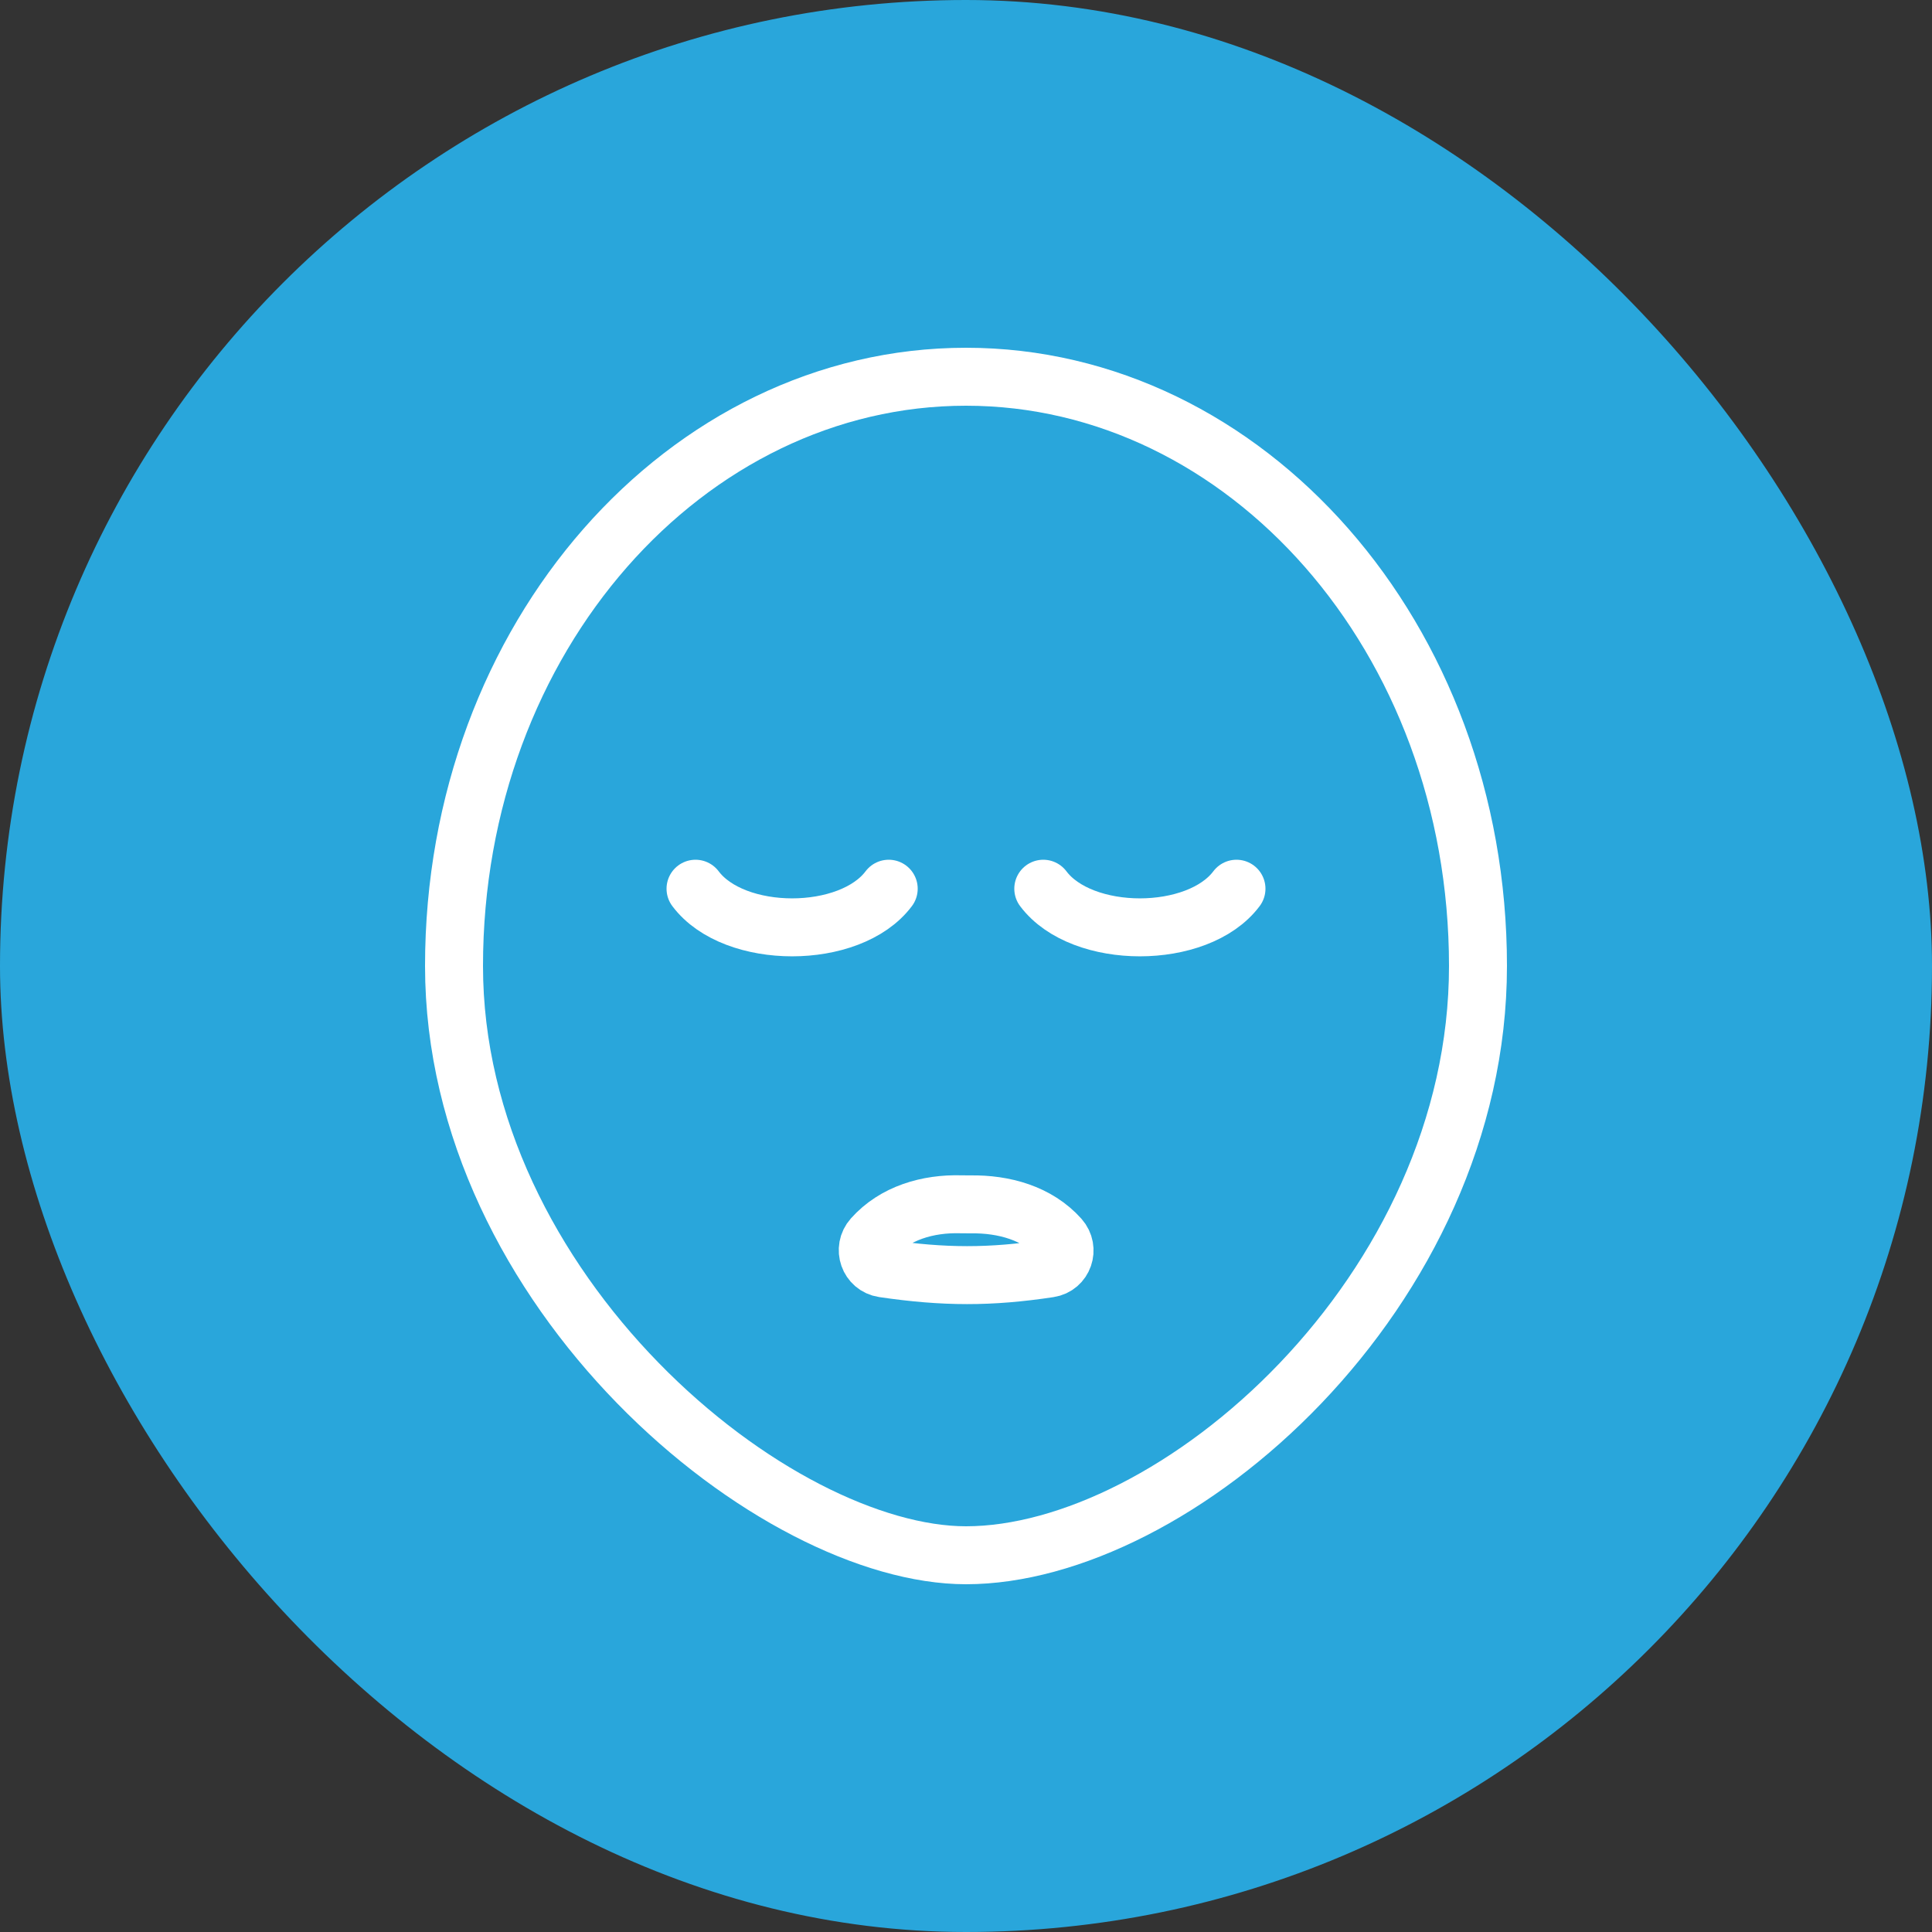
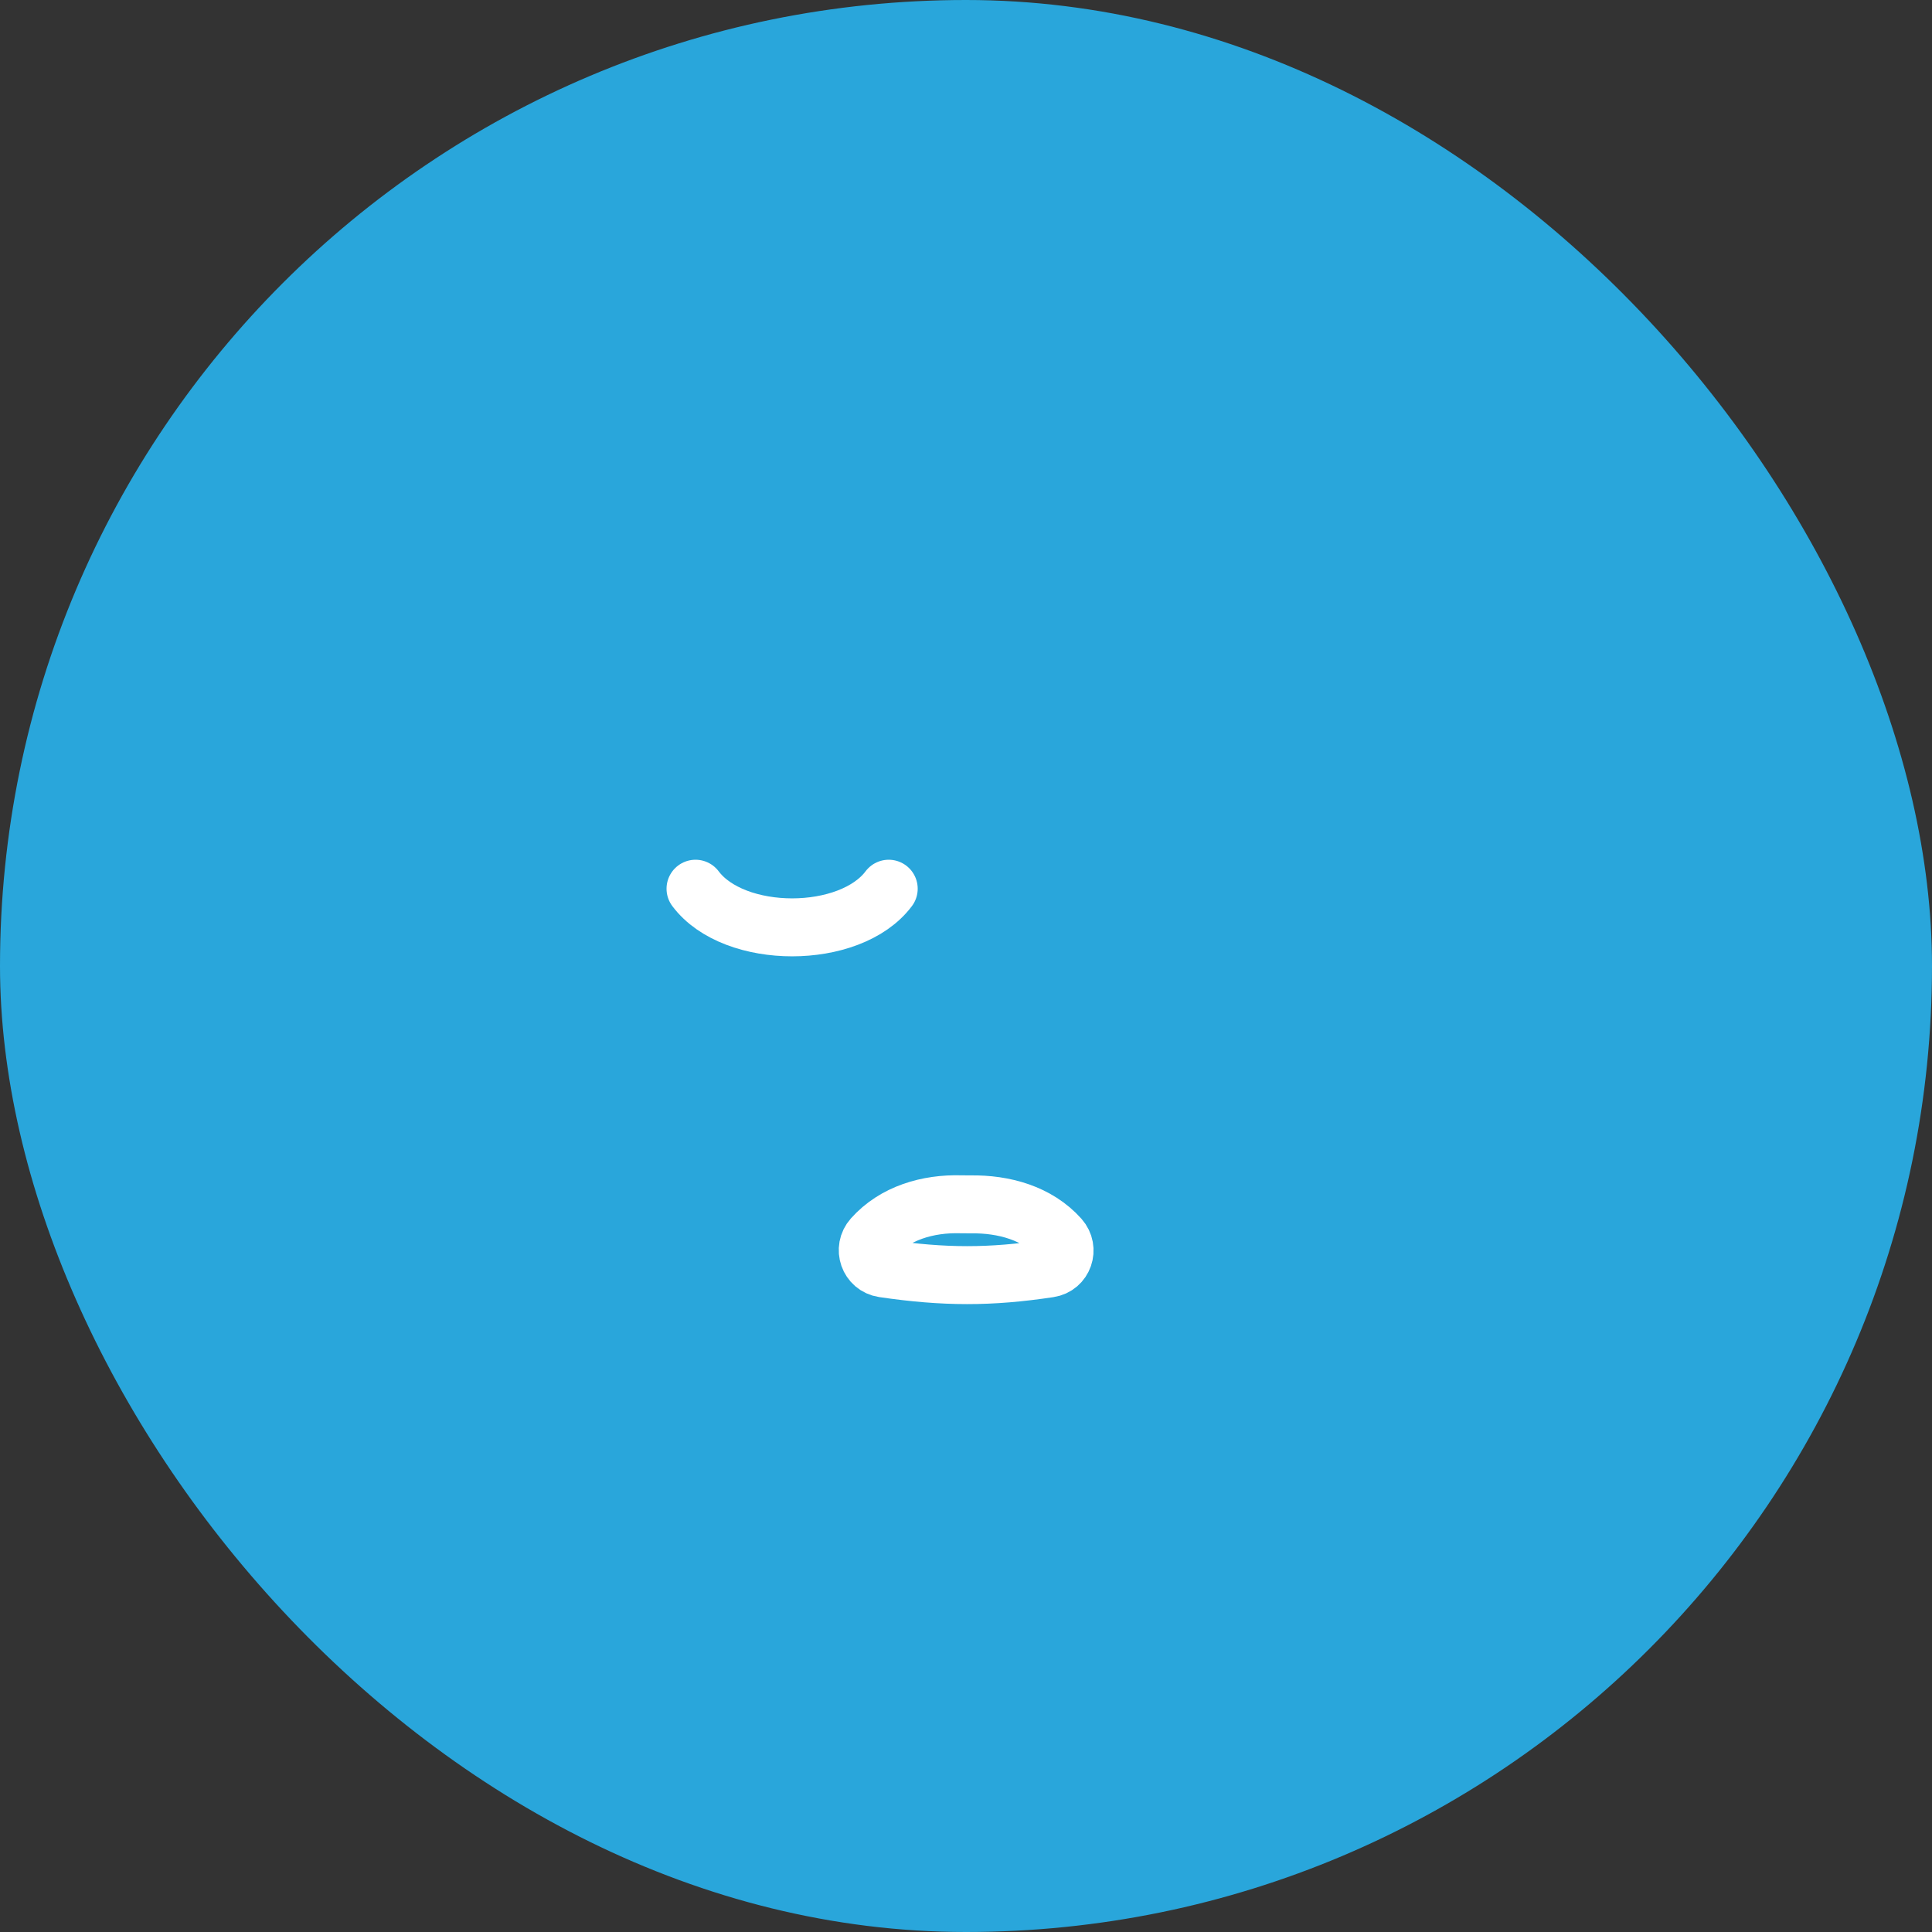
<svg xmlns="http://www.w3.org/2000/svg" width="50" height="50" viewBox="0 0 50 50" fill="none">
  <rect x="0" y="0" width="50" height="50" fill="#333333" stroke="none" />
  <rect width="50" height="50" rx="25" fill="#29A6DB" />
-   <path d="M38.25 25C38.25 29.186 36.322 33.008 33.659 35.796C30.98 38.6 27.663 40.25 25 40.25C22.569 40.25 19.251 38.607 16.505 35.79C13.78 32.995 11.75 29.174 11.75 25C11.75 16.48 17.773 9.75 25 9.75C32.227 9.75 38.25 16.48 38.25 25Z" stroke="white" stroke-width="1.5" />
  <path d="M23 23C22 24.333 19 24.333 18 23" stroke="white" stroke-width="1.5" stroke-linecap="round" />
-   <path d="M27 23C28 24.333 31 24.333 32 23" stroke="white" stroke-width="1.5" stroke-linecap="round" />
  <path d="M25.118 31.169C25.036 31.17 24.954 31.169 24.87 31.167C24.013 31.142 23.151 31.392 22.581 32.032C22.327 32.317 22.484 32.77 22.862 32.826C24.44 33.058 25.629 33.058 27.152 32.828C27.526 32.772 27.679 32.324 27.428 32.041C26.853 31.396 25.981 31.156 25.118 31.169Z" stroke="white" stroke-width="1.5" stroke-linecap="round" />
</svg>